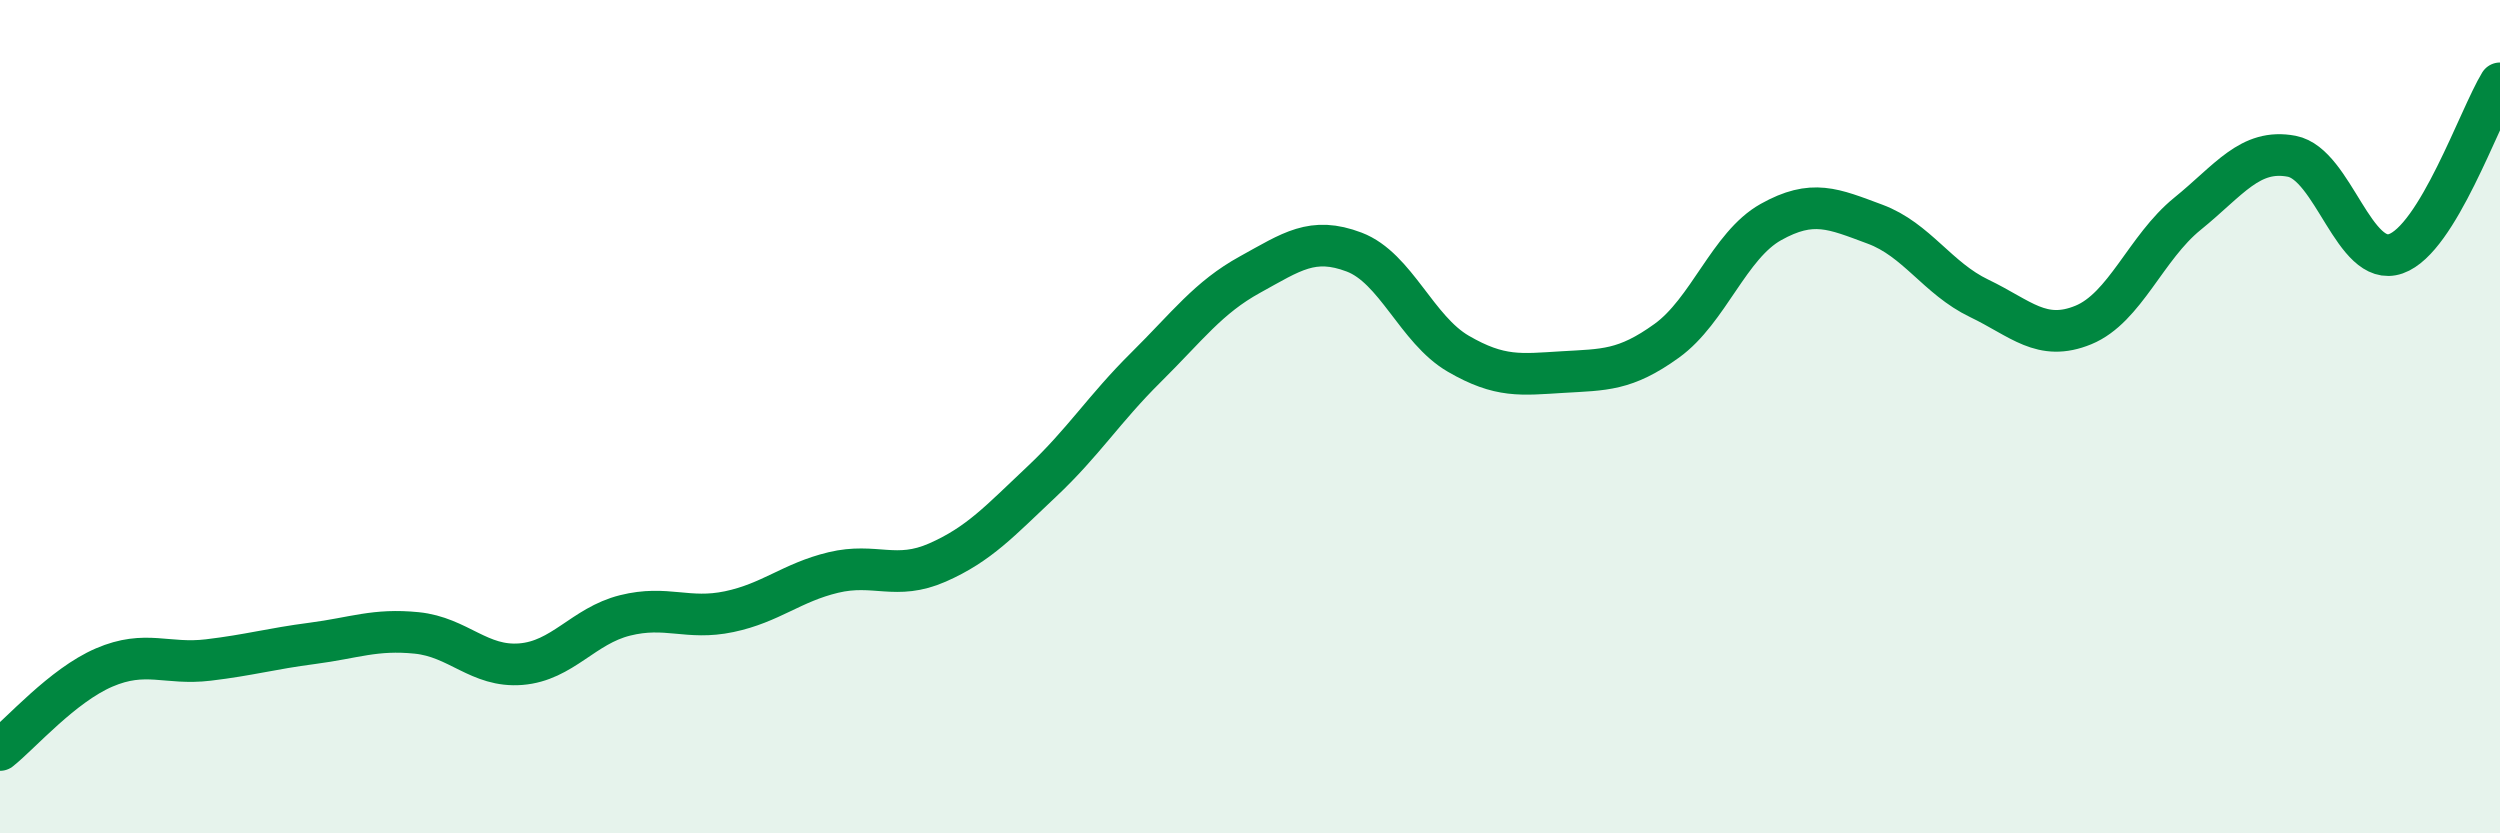
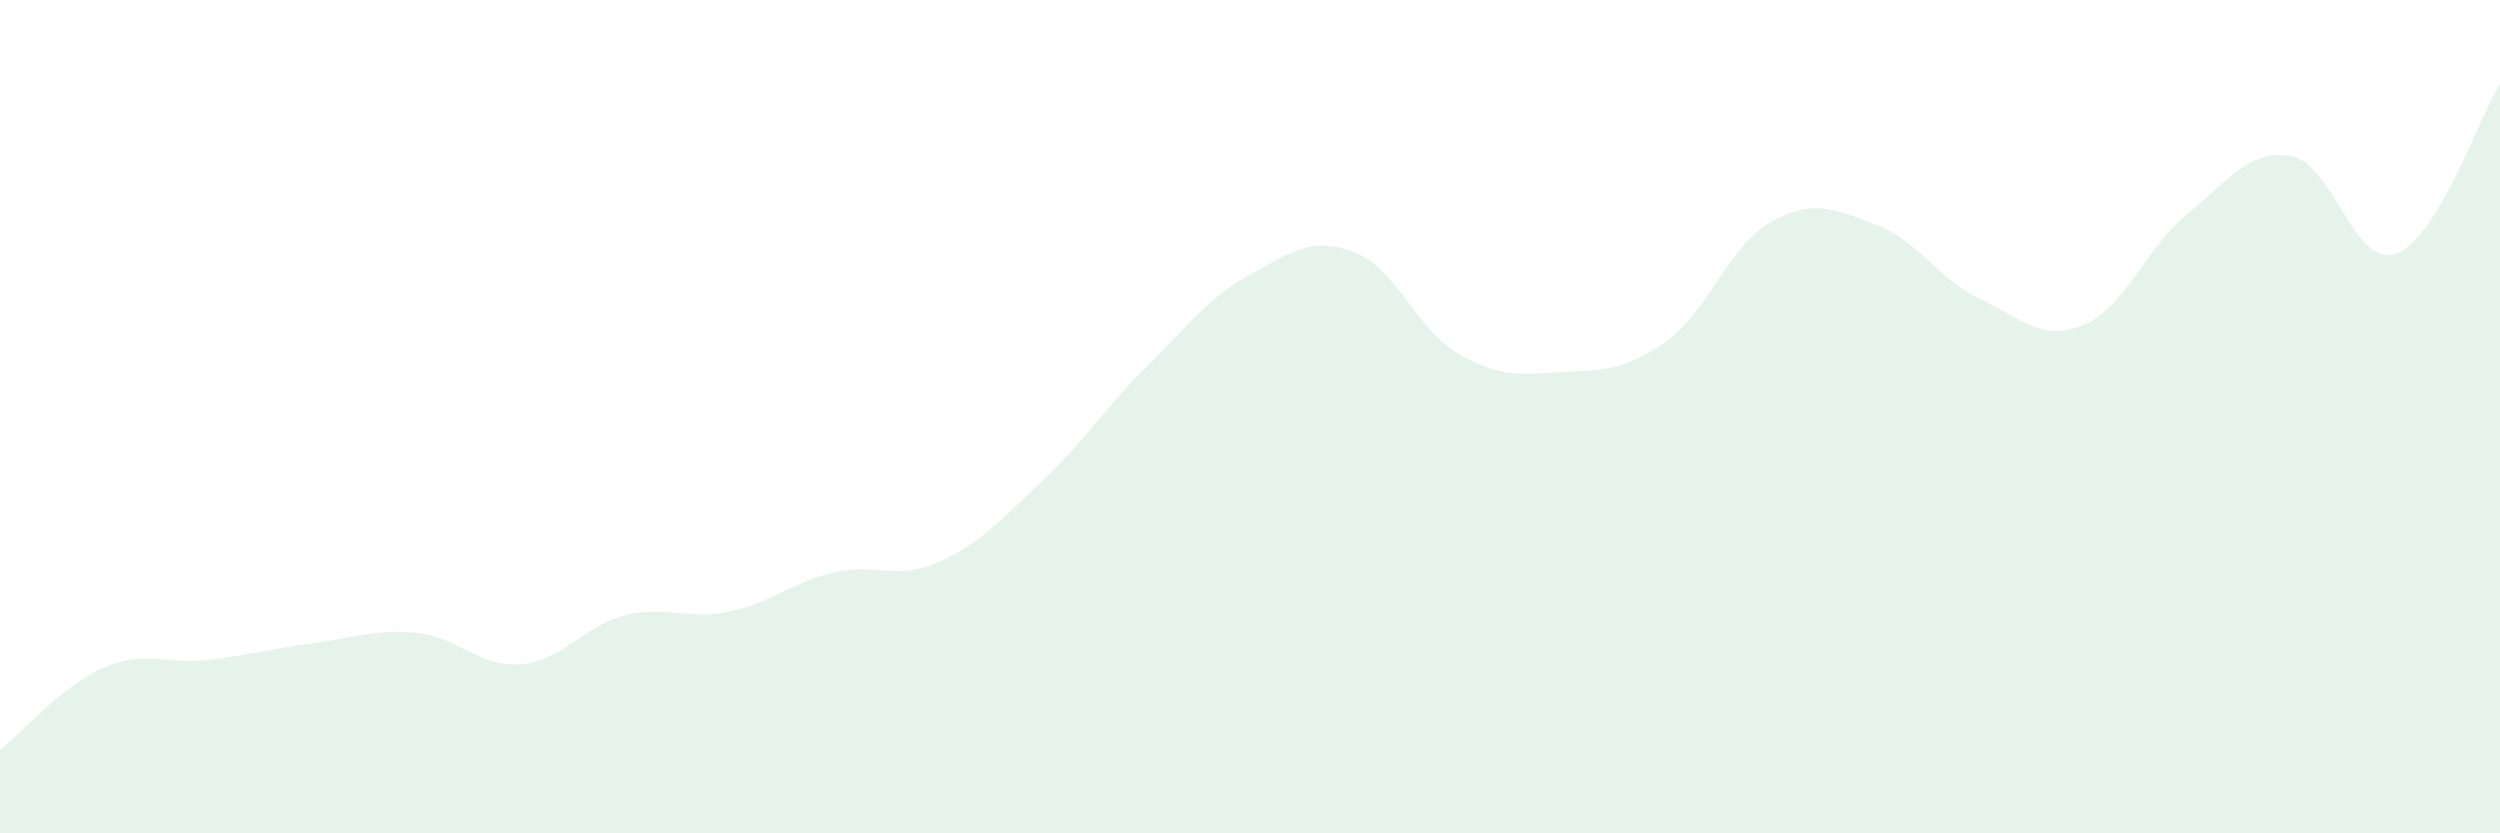
<svg xmlns="http://www.w3.org/2000/svg" width="60" height="20" viewBox="0 0 60 20">
  <path d="M 0,18 C 0.5,17.6 1.5,16.45 2.5,16.02 C 3.5,15.59 4,15.96 5,15.84 C 6,15.72 6.5,15.57 7.5,15.44 C 8.5,15.31 9,15.09 10,15.19 C 11,15.29 11.5,16.02 12.5,15.94 C 13.5,15.86 14,15.02 15,14.77 C 16,14.52 16.5,14.89 17.5,14.68 C 18.5,14.47 19,13.98 20,13.74 C 21,13.5 21.5,13.94 22.5,13.5 C 23.5,13.06 24,12.5 25,11.56 C 26,10.62 26.5,9.81 27.5,8.82 C 28.5,7.83 29,7.14 30,6.59 C 31,6.04 31.5,5.67 32.5,6.05 C 33.5,6.43 34,7.91 35,8.49 C 36,9.07 36.5,8.99 37.5,8.93 C 38.5,8.87 39,8.9 40,8.18 C 41,7.46 41.5,5.89 42.5,5.33 C 43.5,4.77 44,5.01 45,5.38 C 46,5.75 46.5,6.68 47.5,7.16 C 48.5,7.64 49,8.21 50,7.8 C 51,7.39 51.5,5.94 52.5,5.13 C 53.5,4.32 54,3.56 55,3.75 C 56,3.94 56.5,6.44 57.5,6.09 C 58.5,5.74 59.5,2.82 60,2L60 20L0 20Z" fill="#008740" opacity="0.1" stroke-linecap="round" stroke-linejoin="round" />
-   <path d="M 0,18 C 0.5,17.6 1.5,16.45 2.5,16.02 C 3.5,15.59 4,15.96 5,15.84 C 6,15.72 6.5,15.57 7.5,15.44 C 8.5,15.31 9,15.09 10,15.19 C 11,15.29 11.5,16.02 12.5,15.94 C 13.5,15.86 14,15.02 15,14.77 C 16,14.52 16.5,14.89 17.5,14.68 C 18.5,14.47 19,13.98 20,13.74 C 21,13.5 21.5,13.94 22.5,13.5 C 23.5,13.06 24,12.5 25,11.56 C 26,10.62 26.5,9.81 27.5,8.82 C 28.5,7.83 29,7.14 30,6.59 C 31,6.04 31.5,5.67 32.5,6.05 C 33.5,6.43 34,7.91 35,8.49 C 36,9.07 36.5,8.99 37.5,8.93 C 38.5,8.87 39,8.9 40,8.18 C 41,7.46 41.5,5.89 42.5,5.33 C 43.5,4.77 44,5.01 45,5.38 C 46,5.75 46.5,6.68 47.5,7.16 C 48.5,7.64 49,8.21 50,7.8 C 51,7.39 51.5,5.94 52.5,5.13 C 53.5,4.32 54,3.56 55,3.75 C 56,3.94 56.5,6.44 57.5,6.09 C 58.5,5.74 59.5,2.82 60,2" stroke="#008740" stroke-width="1" fill="none" stroke-linecap="round" stroke-linejoin="round" />
</svg>